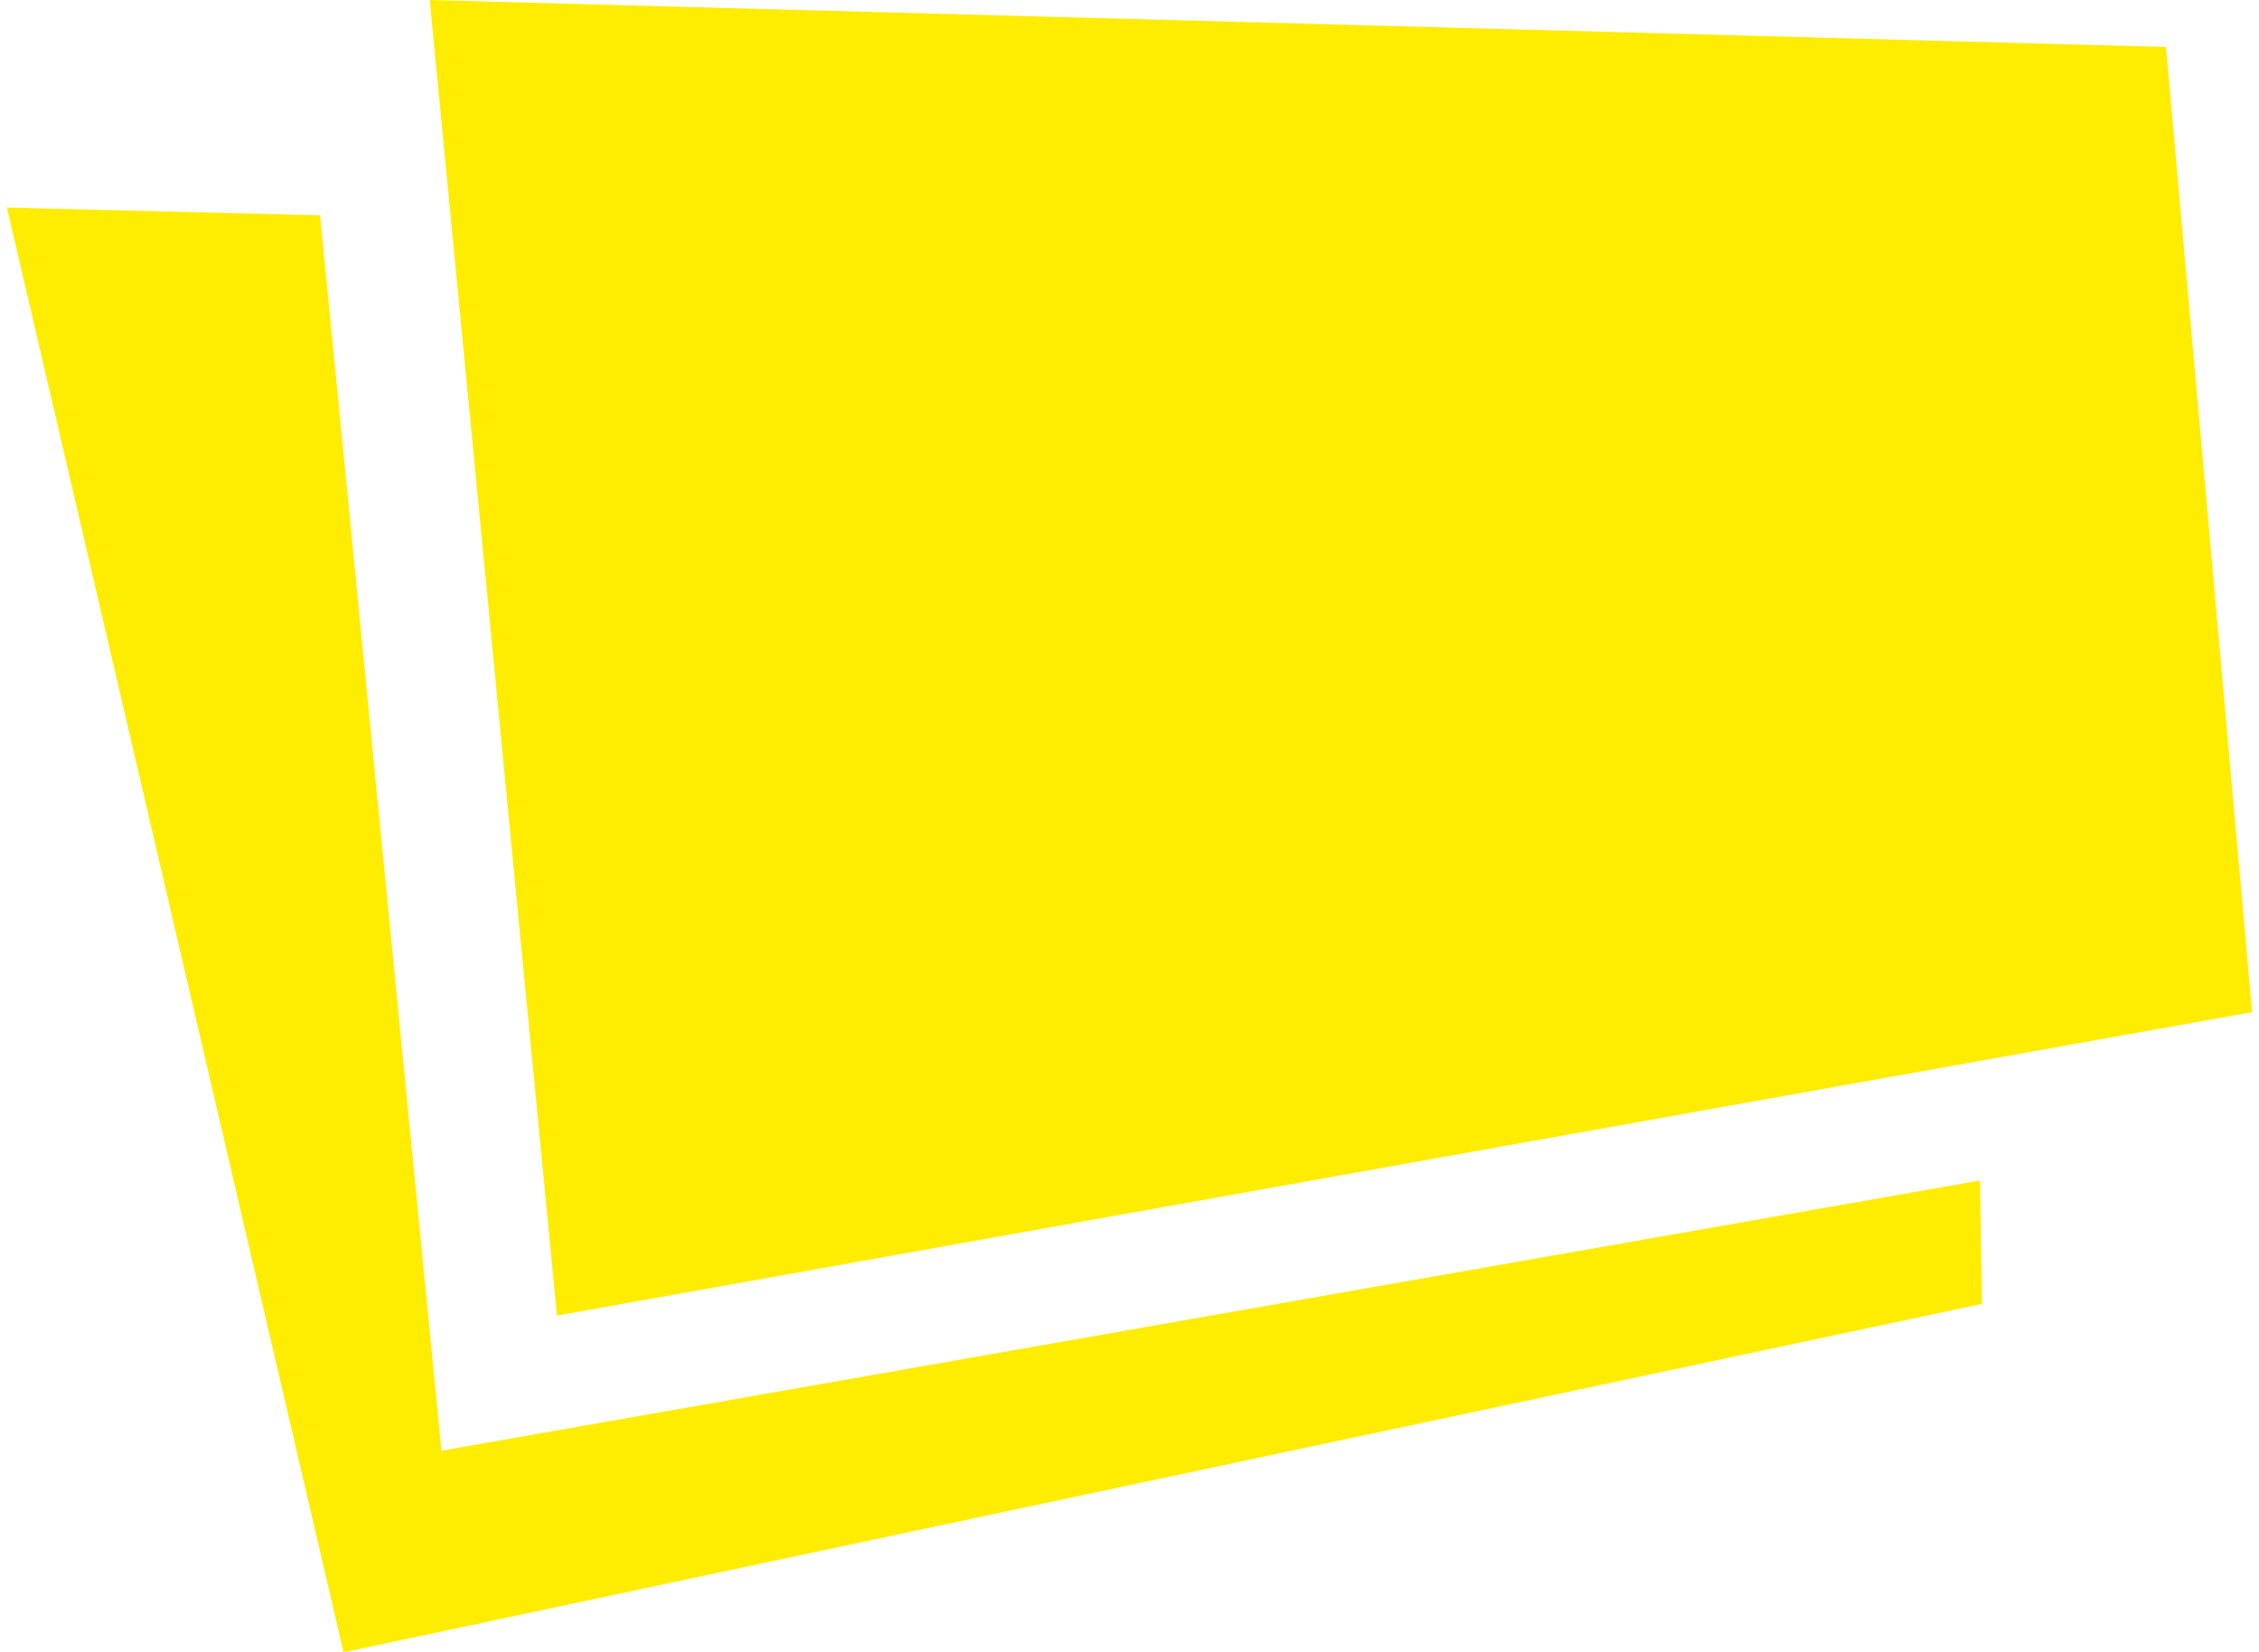
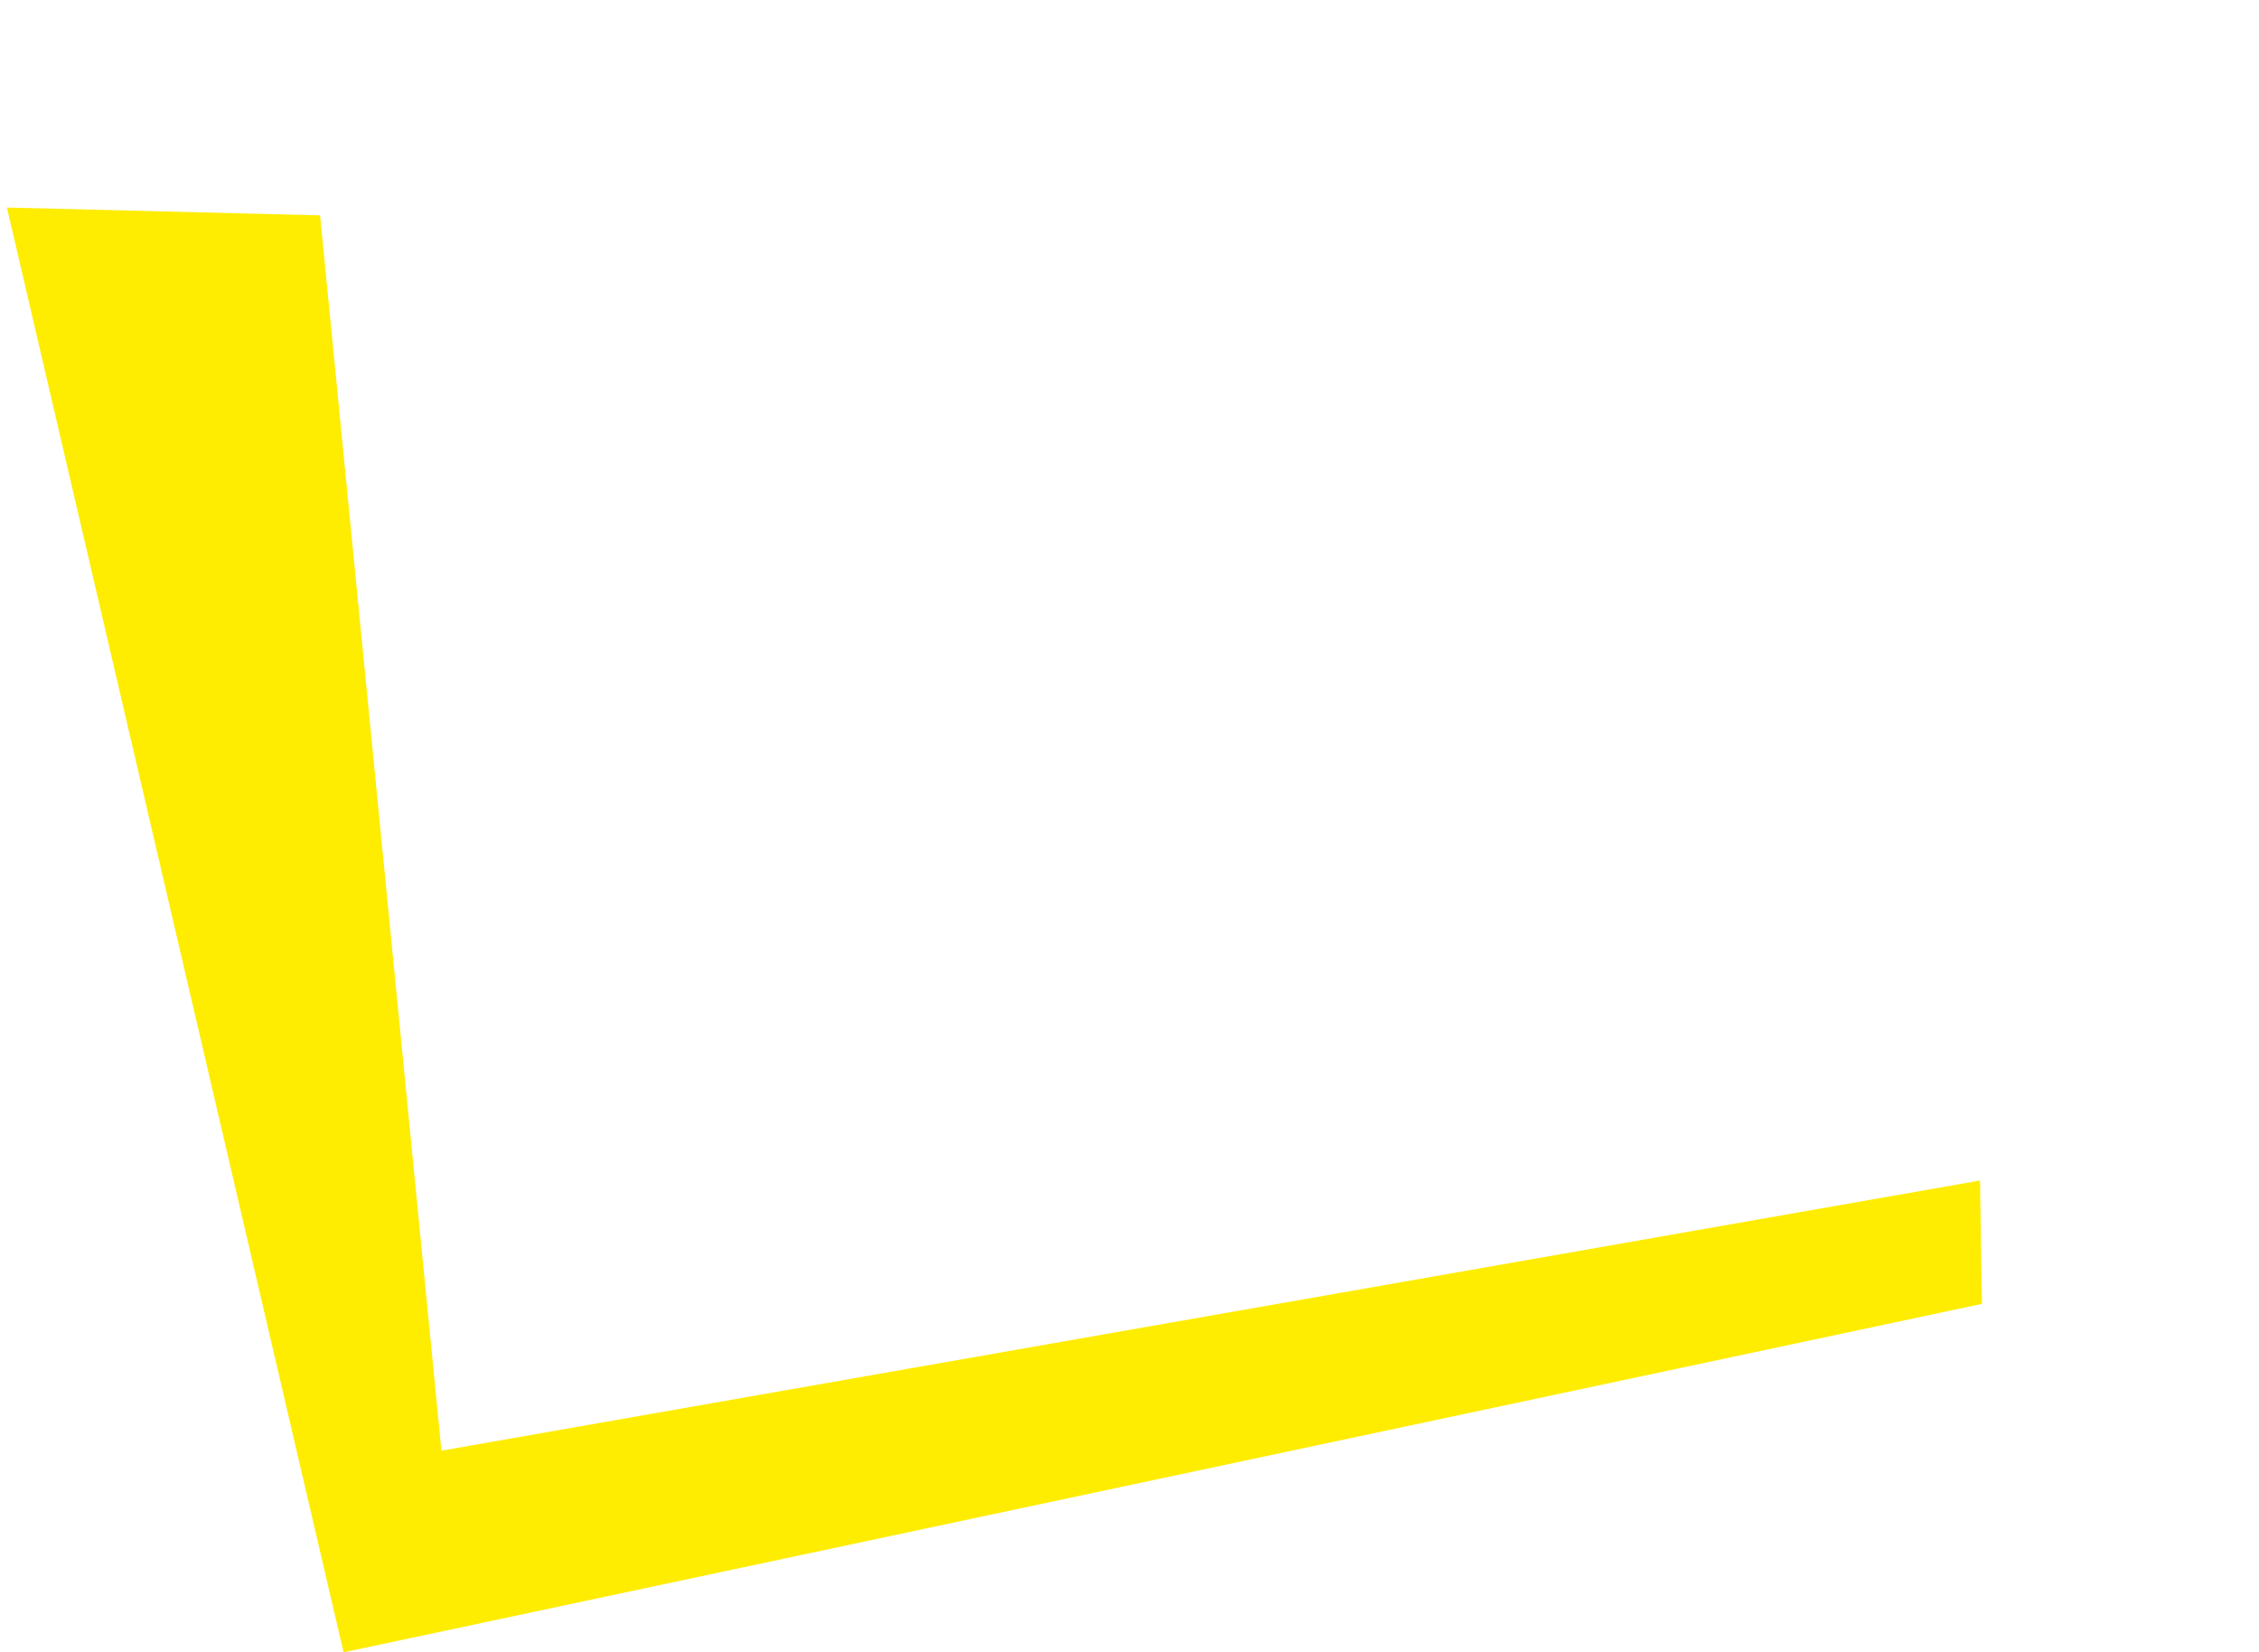
<svg xmlns="http://www.w3.org/2000/svg" xml:space="preserve" width="67px" height="49px" style="shape-rendering:geometricPrecision; text-rendering:geometricPrecision; image-rendering:optimizeQuality; fill-rule:evenodd; clip-rule:evenodd" viewBox="0 0 1147 844">
  <defs>
    <style type="text/css">
   
    .fil0 {fill:#FEED00}
   
  </style>
  </defs>
  <g id="Warstwa_x0020_1">
    <g id="_149434688">
-       <polygon class="fil0" points="281,672 1147,517 1103,24 216,0 " />
      <polygon class="fil0" points="172,844 1009,666 1008,603 222,741 160,110 0,106 " />
    </g>
  </g>
</svg>